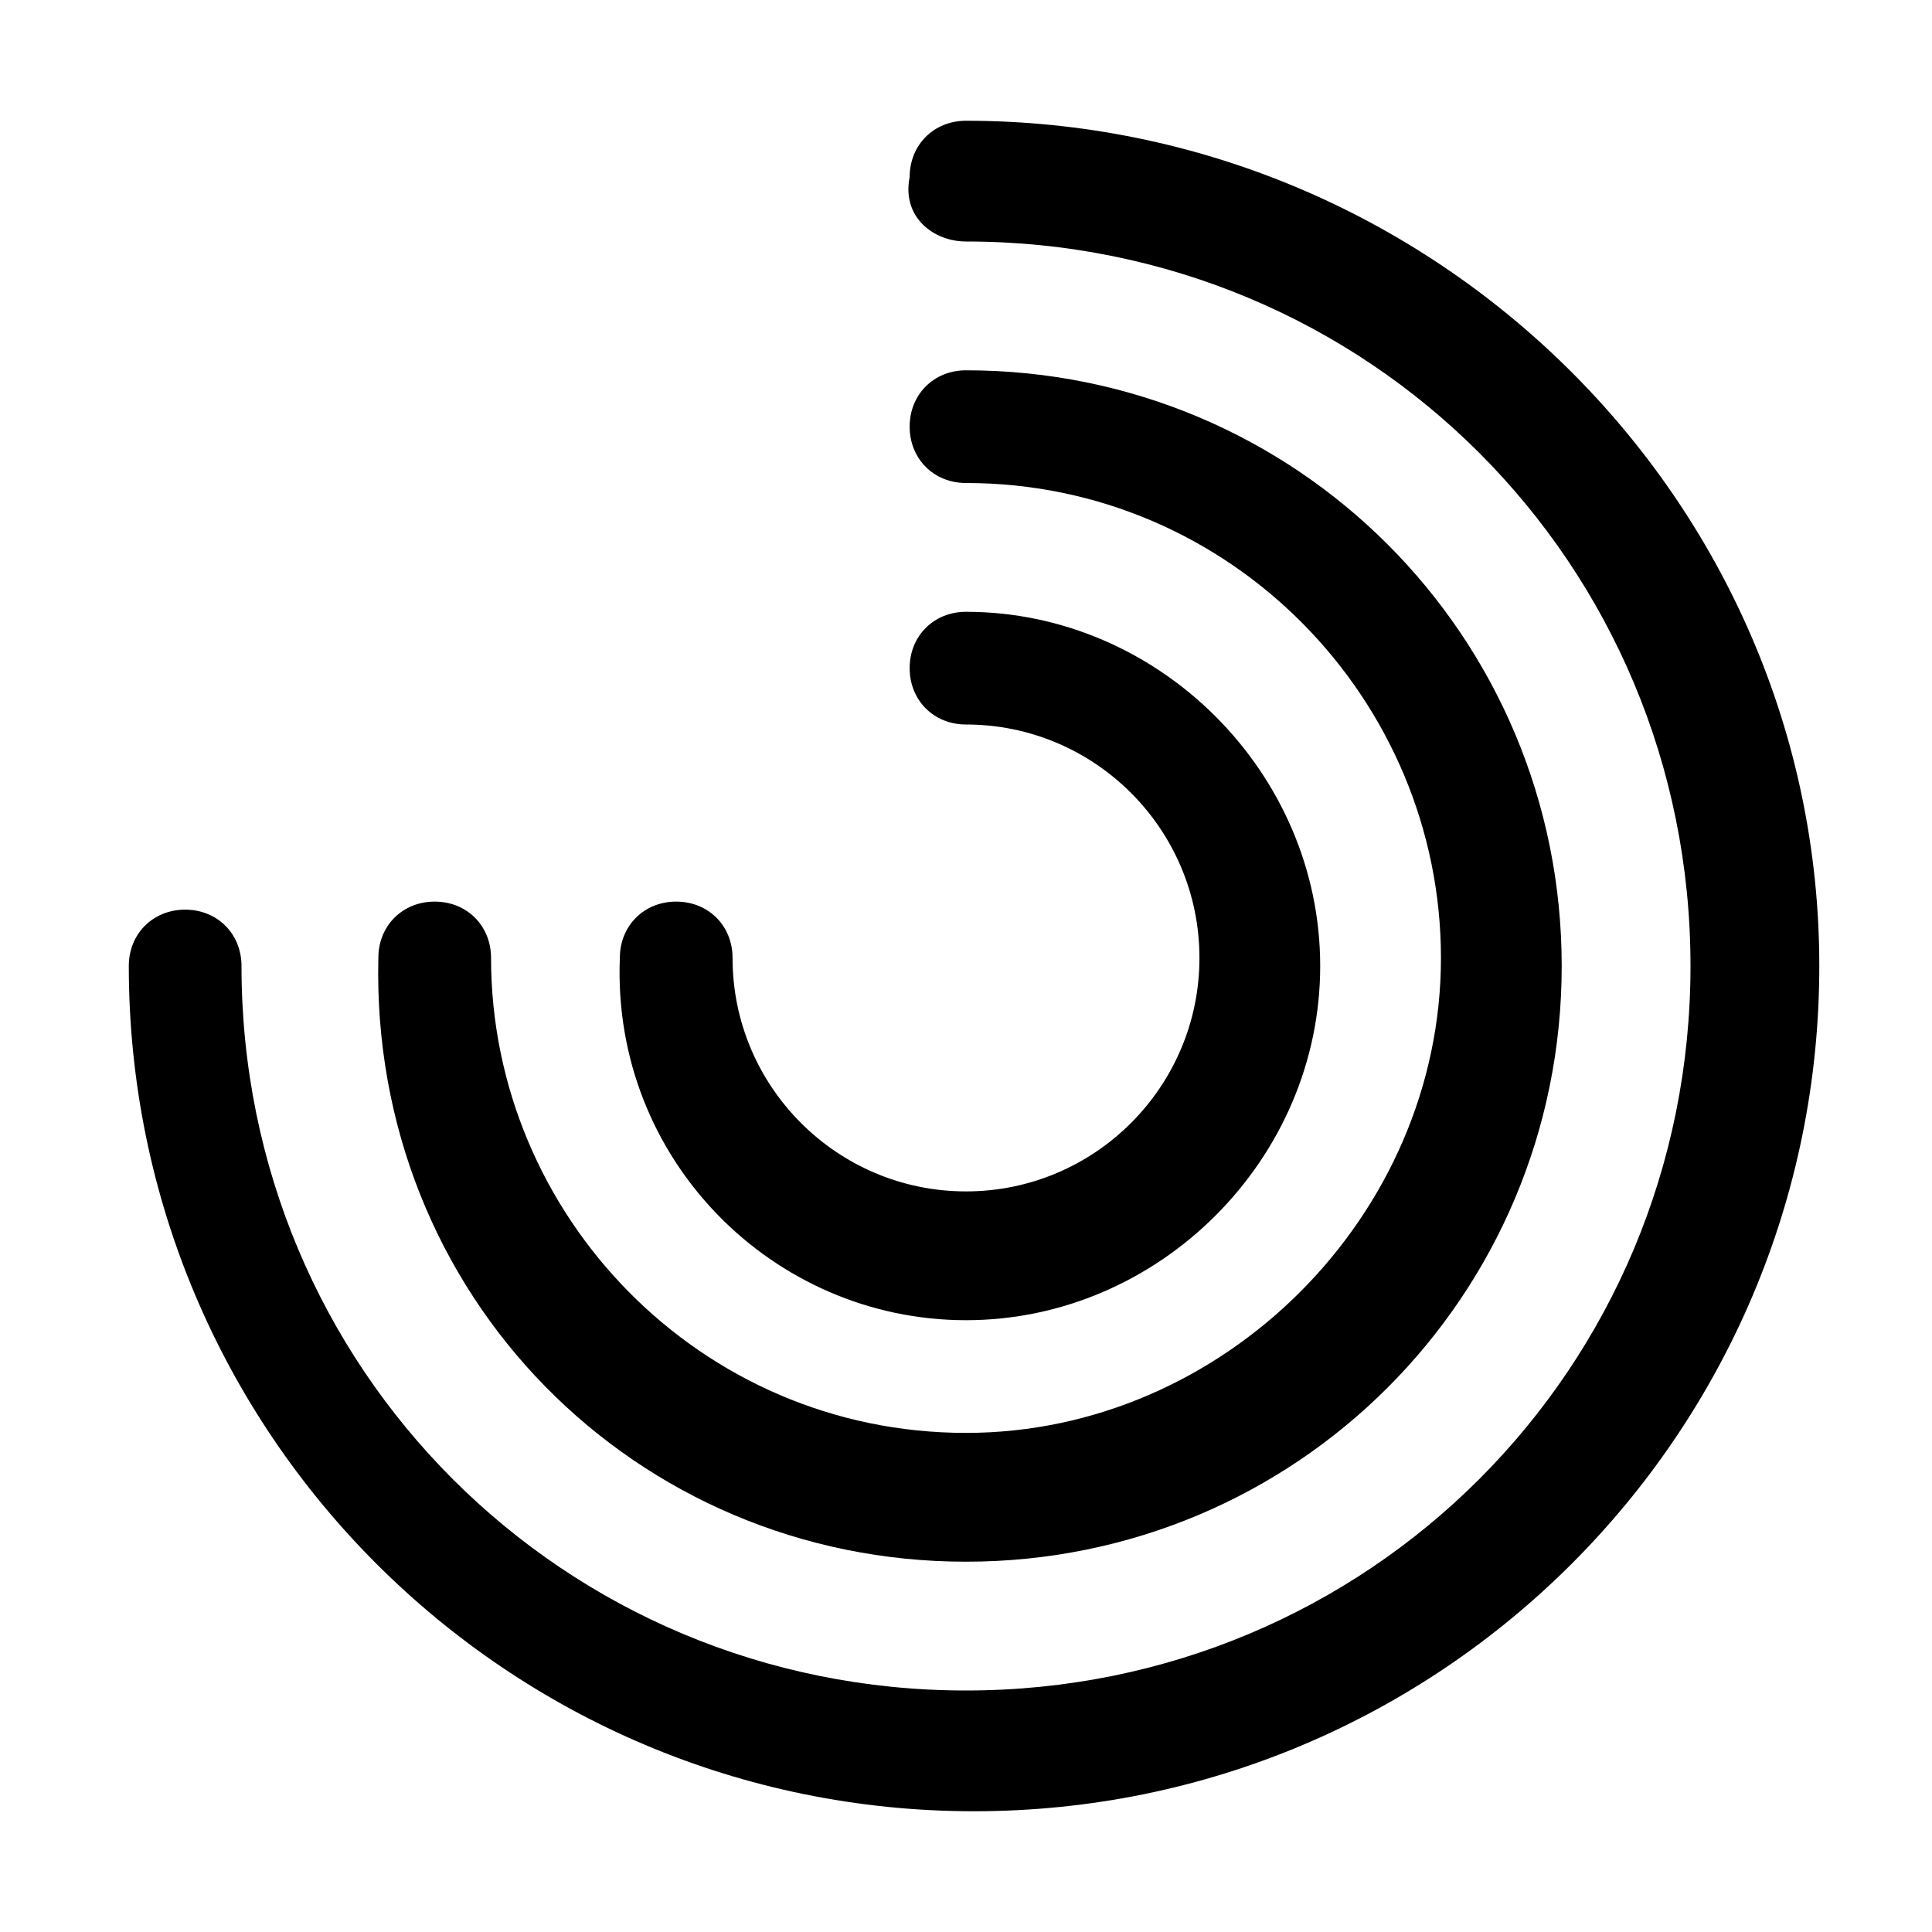
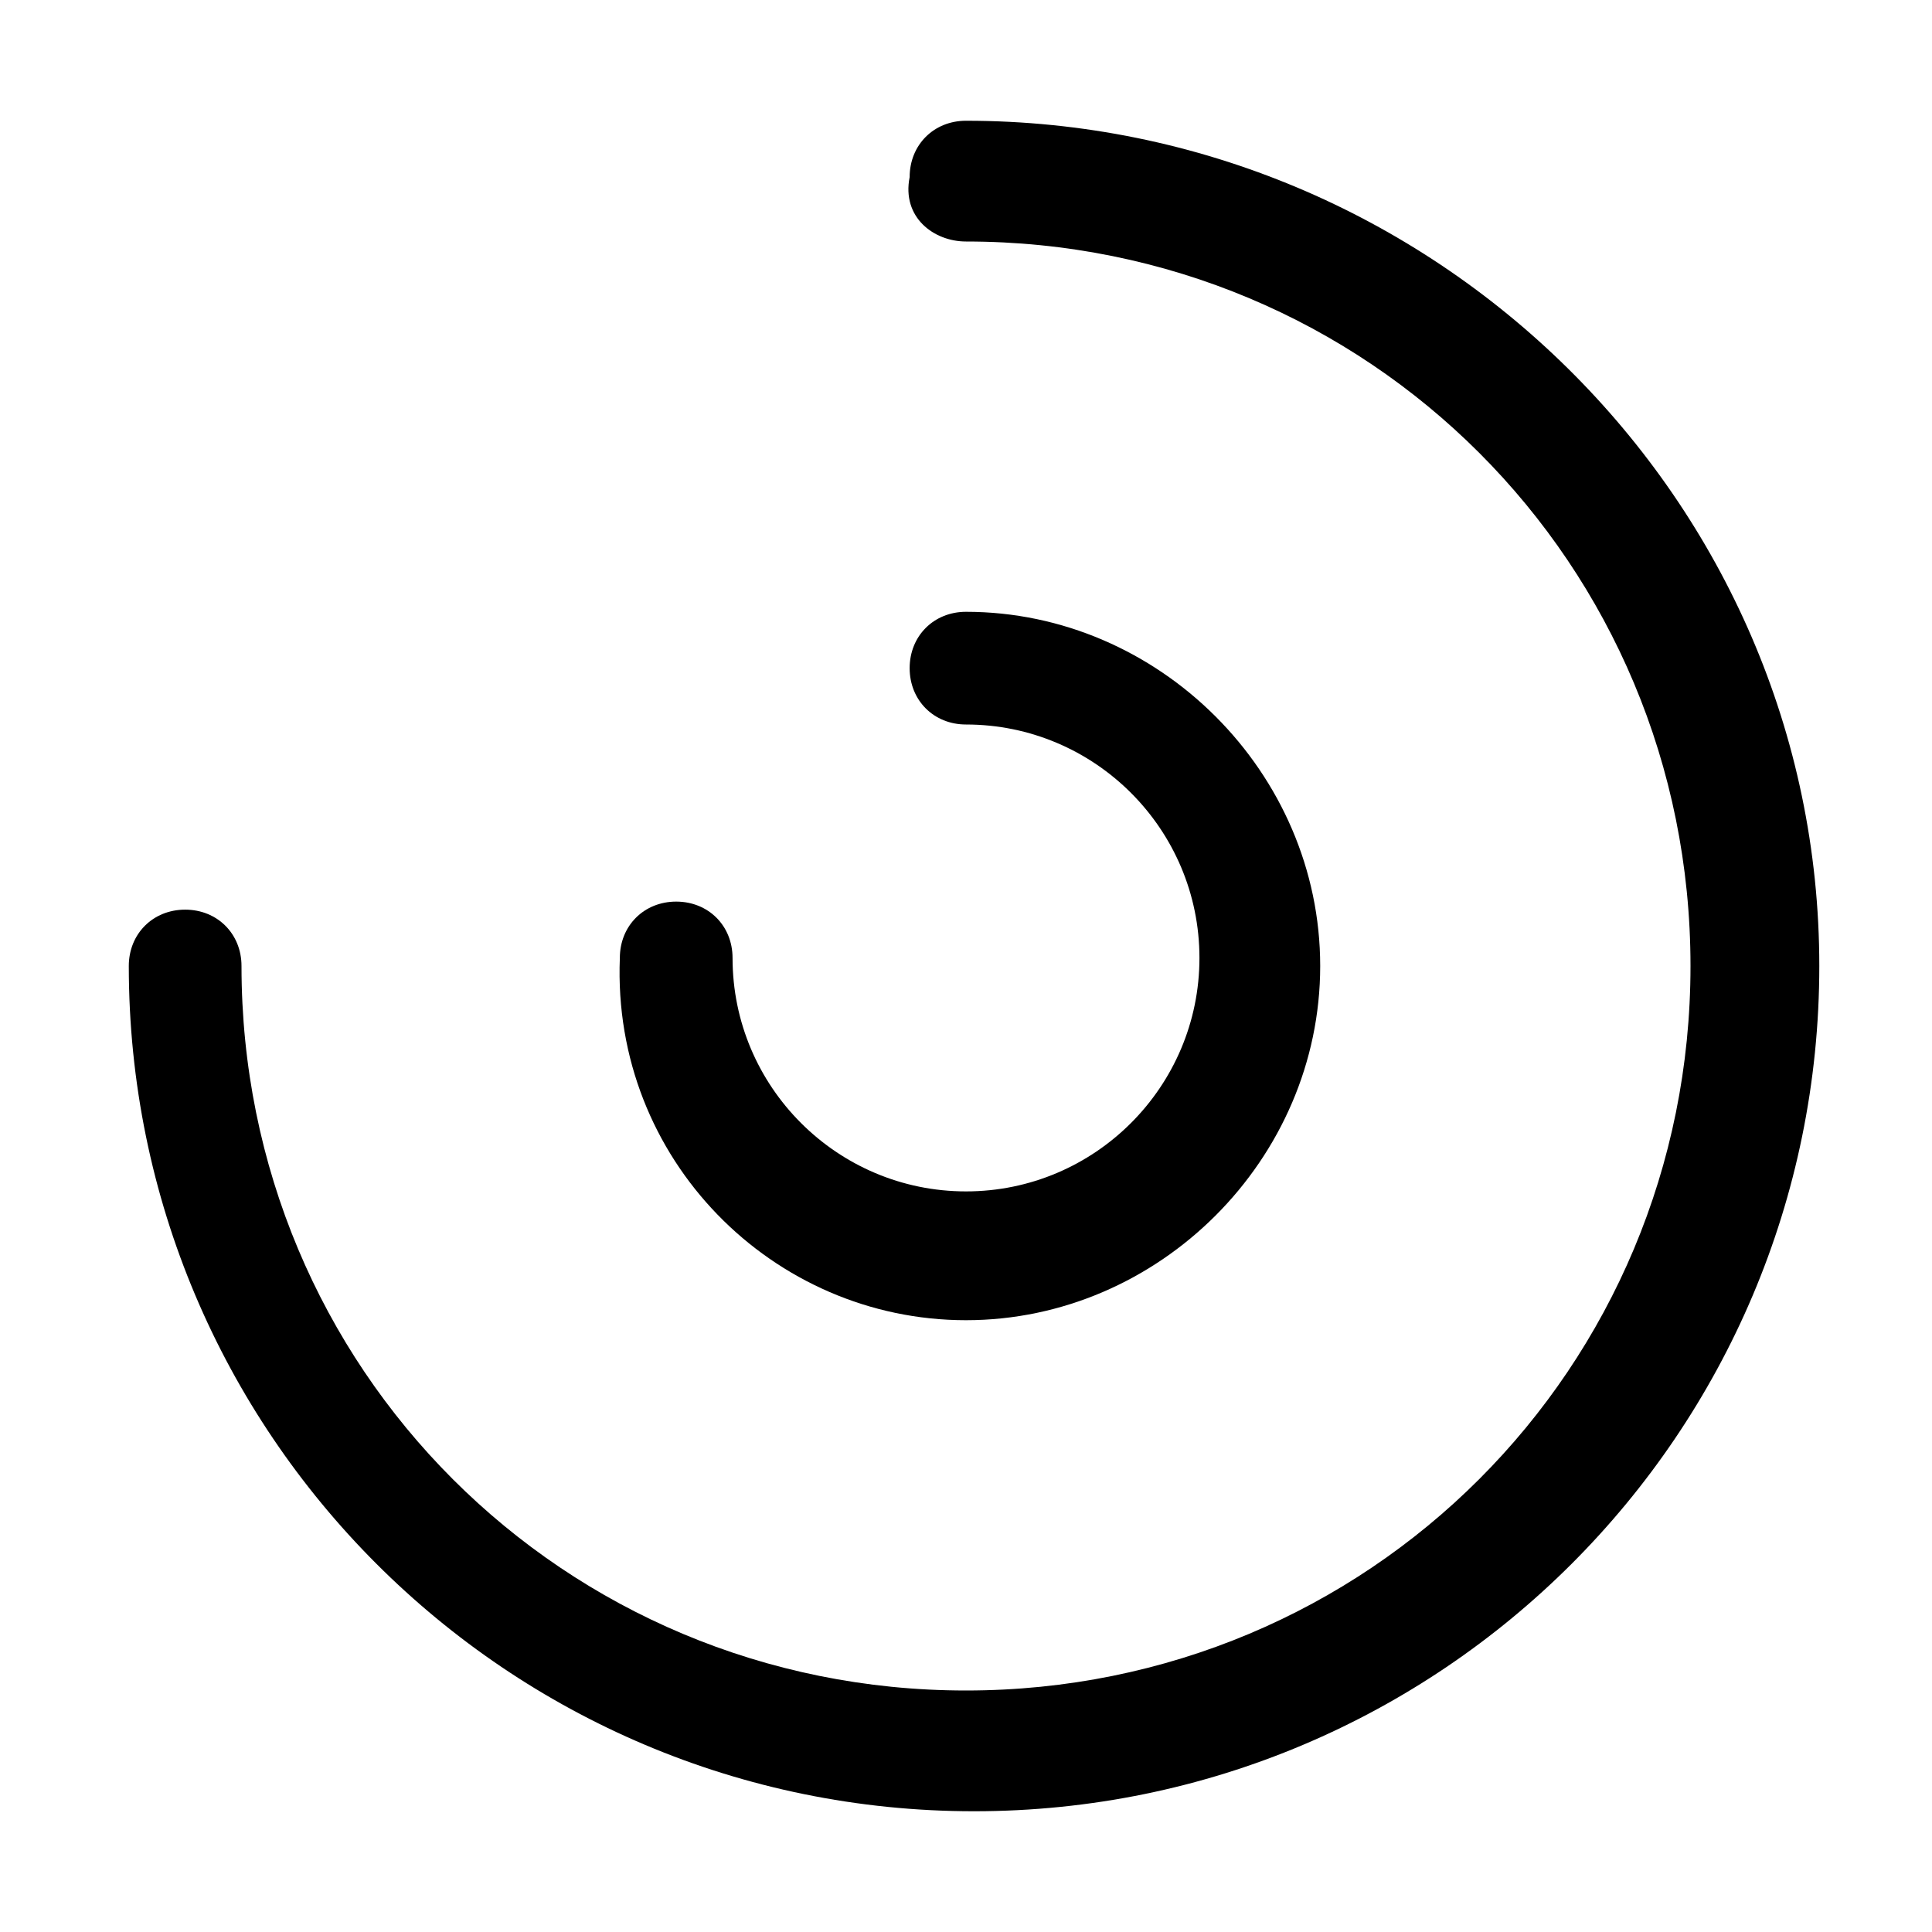
<svg xmlns="http://www.w3.org/2000/svg" style="enable-background:new 0 0 24 24" viewBox="0 0 24 24">
  <path d="M12 16.4c2.4 0 4.4-2 4.4-4.4s-2-4.4-4.4-4.4c-.4 0-.7.3-.7.7 0 .4.3.7.7.7 1.6 0 2.9 1.3 2.9 2.9s-1.3 2.9-2.9 2.9-2.9-1.3-2.9-2.9c0-.4-.3-.7-.7-.7s-.7.3-.7.7c-.1 2.5 1.9 4.5 4.3 4.5z" />
-   <path d="M12 19.4c4.1 0 7.4-3.3 7.4-7.4S16.1 4.6 12 4.6c-.4 0-.7.3-.7.7 0 .4.3.7.7.7 3.3 0 5.9 2.7 5.9 5.9s-2.7 5.9-5.9 5.9c-3.3 0-5.9-2.7-5.9-5.9 0-.4-.3-.7-.7-.7-.4 0-.7.3-.7.7-.1 4.2 3.2 7.5 7.3 7.5z" />
  <path d="M12 1.5c-.4 0-.7.3-.7.7-.1.5.3.8.7.8 5 0 9 4 9 9s-4 9-9 9-9-4-9-9c0-.4-.3-.7-.7-.7s-.7.3-.7.7c0 5.8 4.7 10.5 10.5 10.5S22.6 17.8 22.6 12 17.8 1.5 12 1.5z" />
</svg>